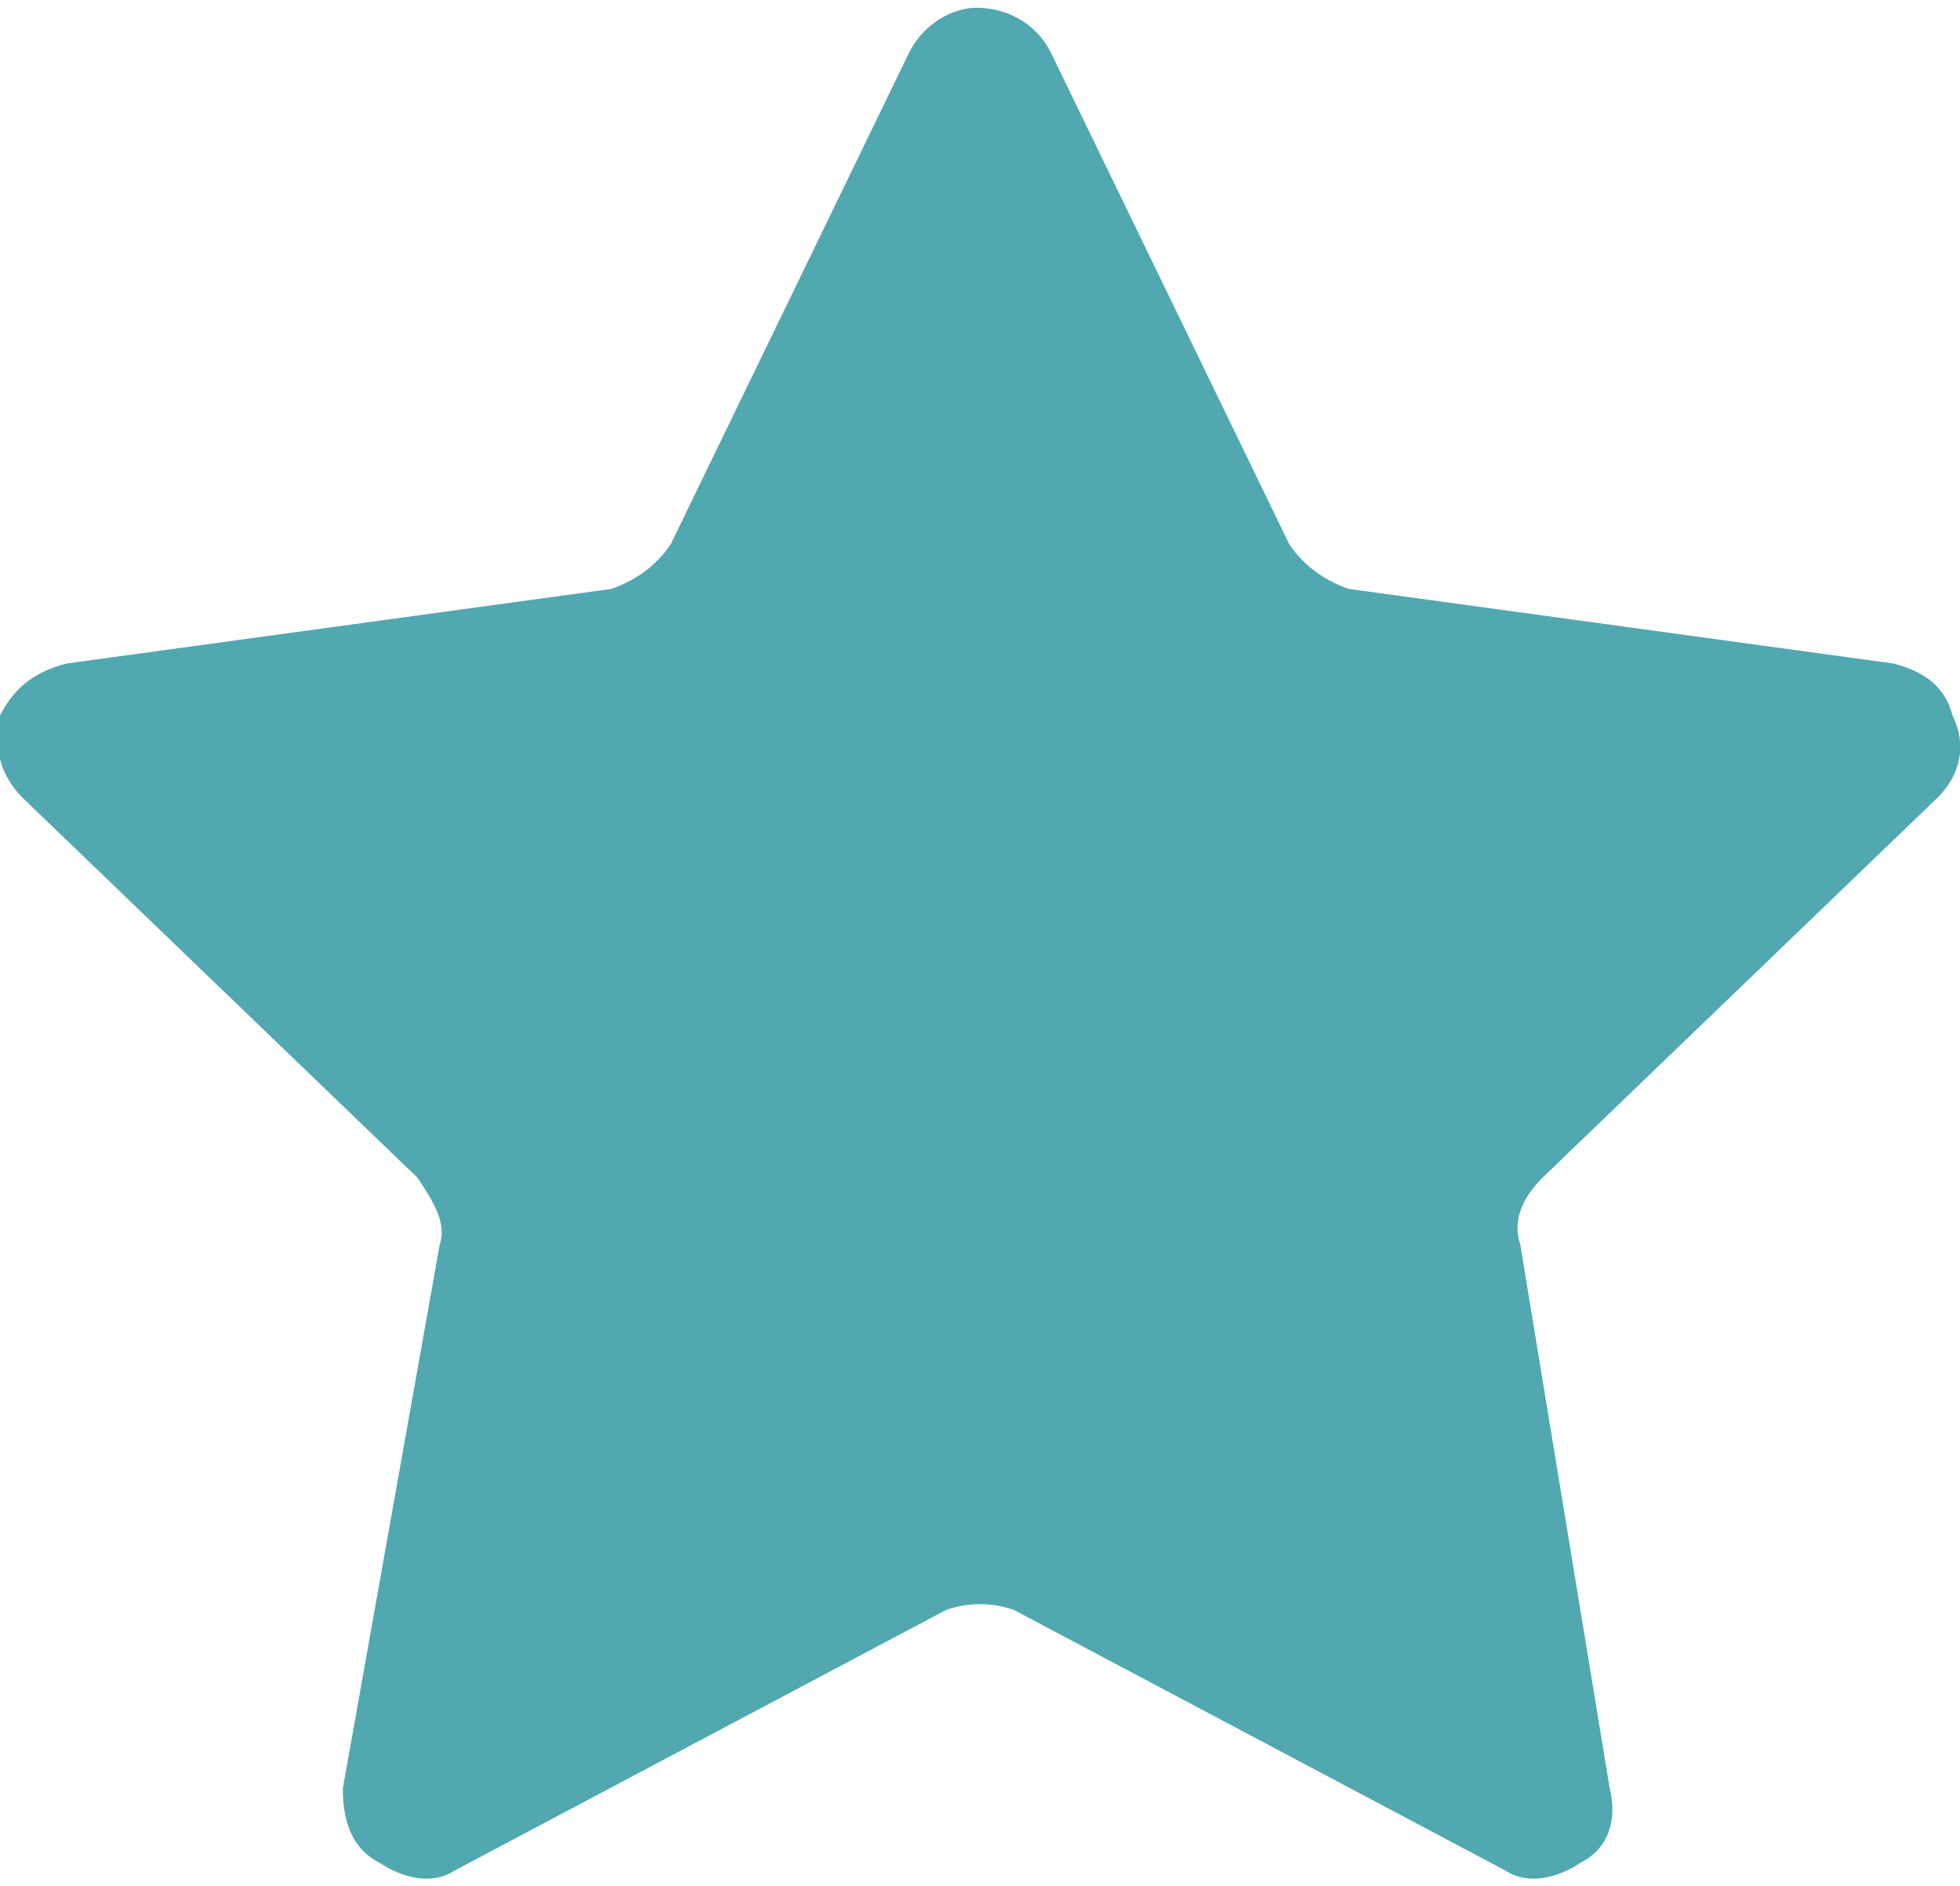
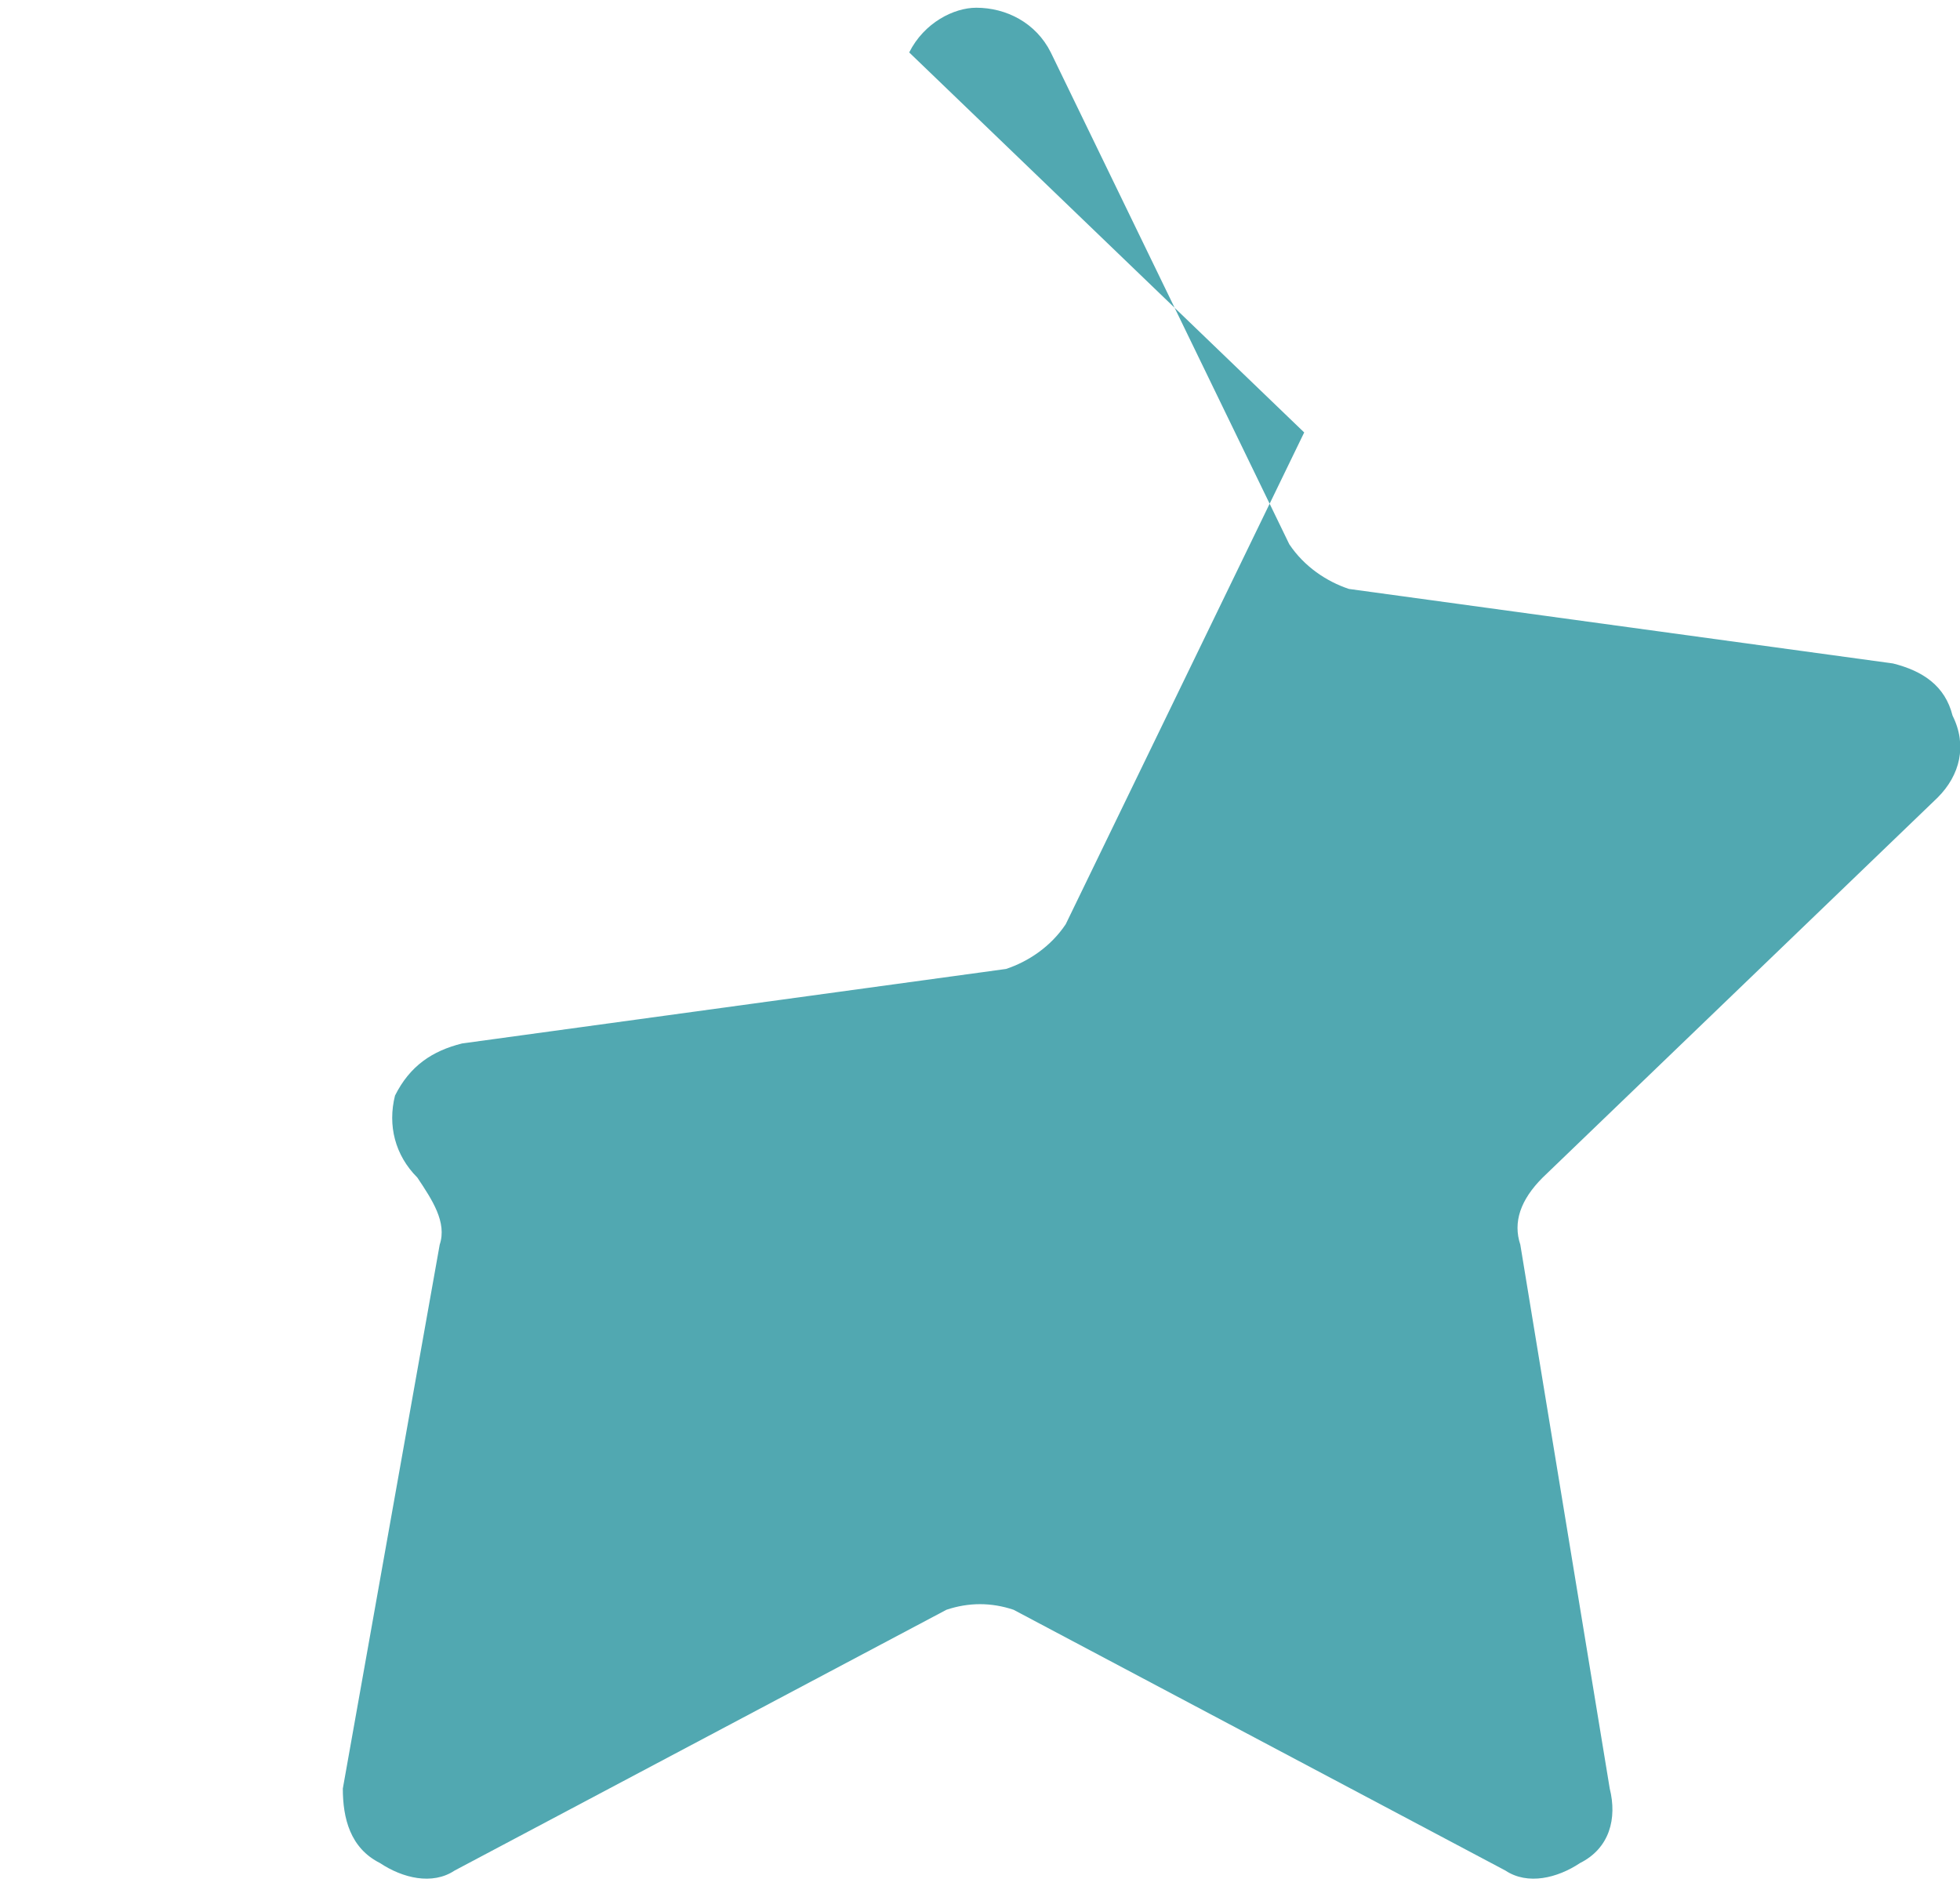
<svg xmlns="http://www.w3.org/2000/svg" xml:space="preserve" width="53px" height="51px" version="1.1" style="shape-rendering:geometricPrecision; text-rendering:geometricPrecision; image-rendering:optimizeQuality; fill-rule:evenodd; clip-rule:evenodd" viewBox="0 0 2.63 2.51">
  <defs>
    <style type="text/css"> .fil0 {fill:#51A8B1;fill-rule:nonzero} </style>
  </defs>
  <g id="Camada_x0020_1">
-     <path class="fil0" d="M1.22 0.06c0.02,-0.04 0.06,-0.06 0.09,-0.06 0.04,0 0.08,0.02 0.1,0.06l0.32 0.66c0.02,0.03 0.05,0.05 0.08,0.06l0.73 0.1c0.04,0.01 0.07,0.03 0.08,0.07 0.02,0.04 0.01,0.08 -0.02,0.11l-0.53 0.51c-0.03,0.03 -0.04,0.06 -0.03,0.09l0.12 0.73c0.01,0.04 0,0.08 -0.04,0.1 -0.03,0.02 -0.07,0.03 -0.1,0.01l-0.66 -0.35c-0.03,-0.01 -0.06,-0.01 -0.09,0l-0.66 0.35c-0.03,0.02 -0.07,0.01 -0.1,-0.01 -0.04,-0.02 -0.05,-0.06 -0.05,-0.1l0.13 -0.73c0.01,-0.03 -0.01,-0.06 -0.03,-0.09l-0.53 -0.51c-0.03,-0.03 -0.04,-0.07 -0.03,-0.11 0.02,-0.04 0.05,-0.06 0.09,-0.07l0.73 -0.1c0.03,-0.01 0.06,-0.03 0.08,-0.06l0.32 -0.66z" />
+     <path class="fil0" d="M1.22 0.06c0.02,-0.04 0.06,-0.06 0.09,-0.06 0.04,0 0.08,0.02 0.1,0.06l0.32 0.66c0.02,0.03 0.05,0.05 0.08,0.06l0.73 0.1c0.04,0.01 0.07,0.03 0.08,0.07 0.02,0.04 0.01,0.08 -0.02,0.11l-0.53 0.51c-0.03,0.03 -0.04,0.06 -0.03,0.09l0.12 0.73c0.01,0.04 0,0.08 -0.04,0.1 -0.03,0.02 -0.07,0.03 -0.1,0.01l-0.66 -0.35c-0.03,-0.01 -0.06,-0.01 -0.09,0l-0.66 0.35c-0.03,0.02 -0.07,0.01 -0.1,-0.01 -0.04,-0.02 -0.05,-0.06 -0.05,-0.1l0.13 -0.73c0.01,-0.03 -0.01,-0.06 -0.03,-0.09c-0.03,-0.03 -0.04,-0.07 -0.03,-0.11 0.02,-0.04 0.05,-0.06 0.09,-0.07l0.73 -0.1c0.03,-0.01 0.06,-0.03 0.08,-0.06l0.32 -0.66z" />
  </g>
</svg>